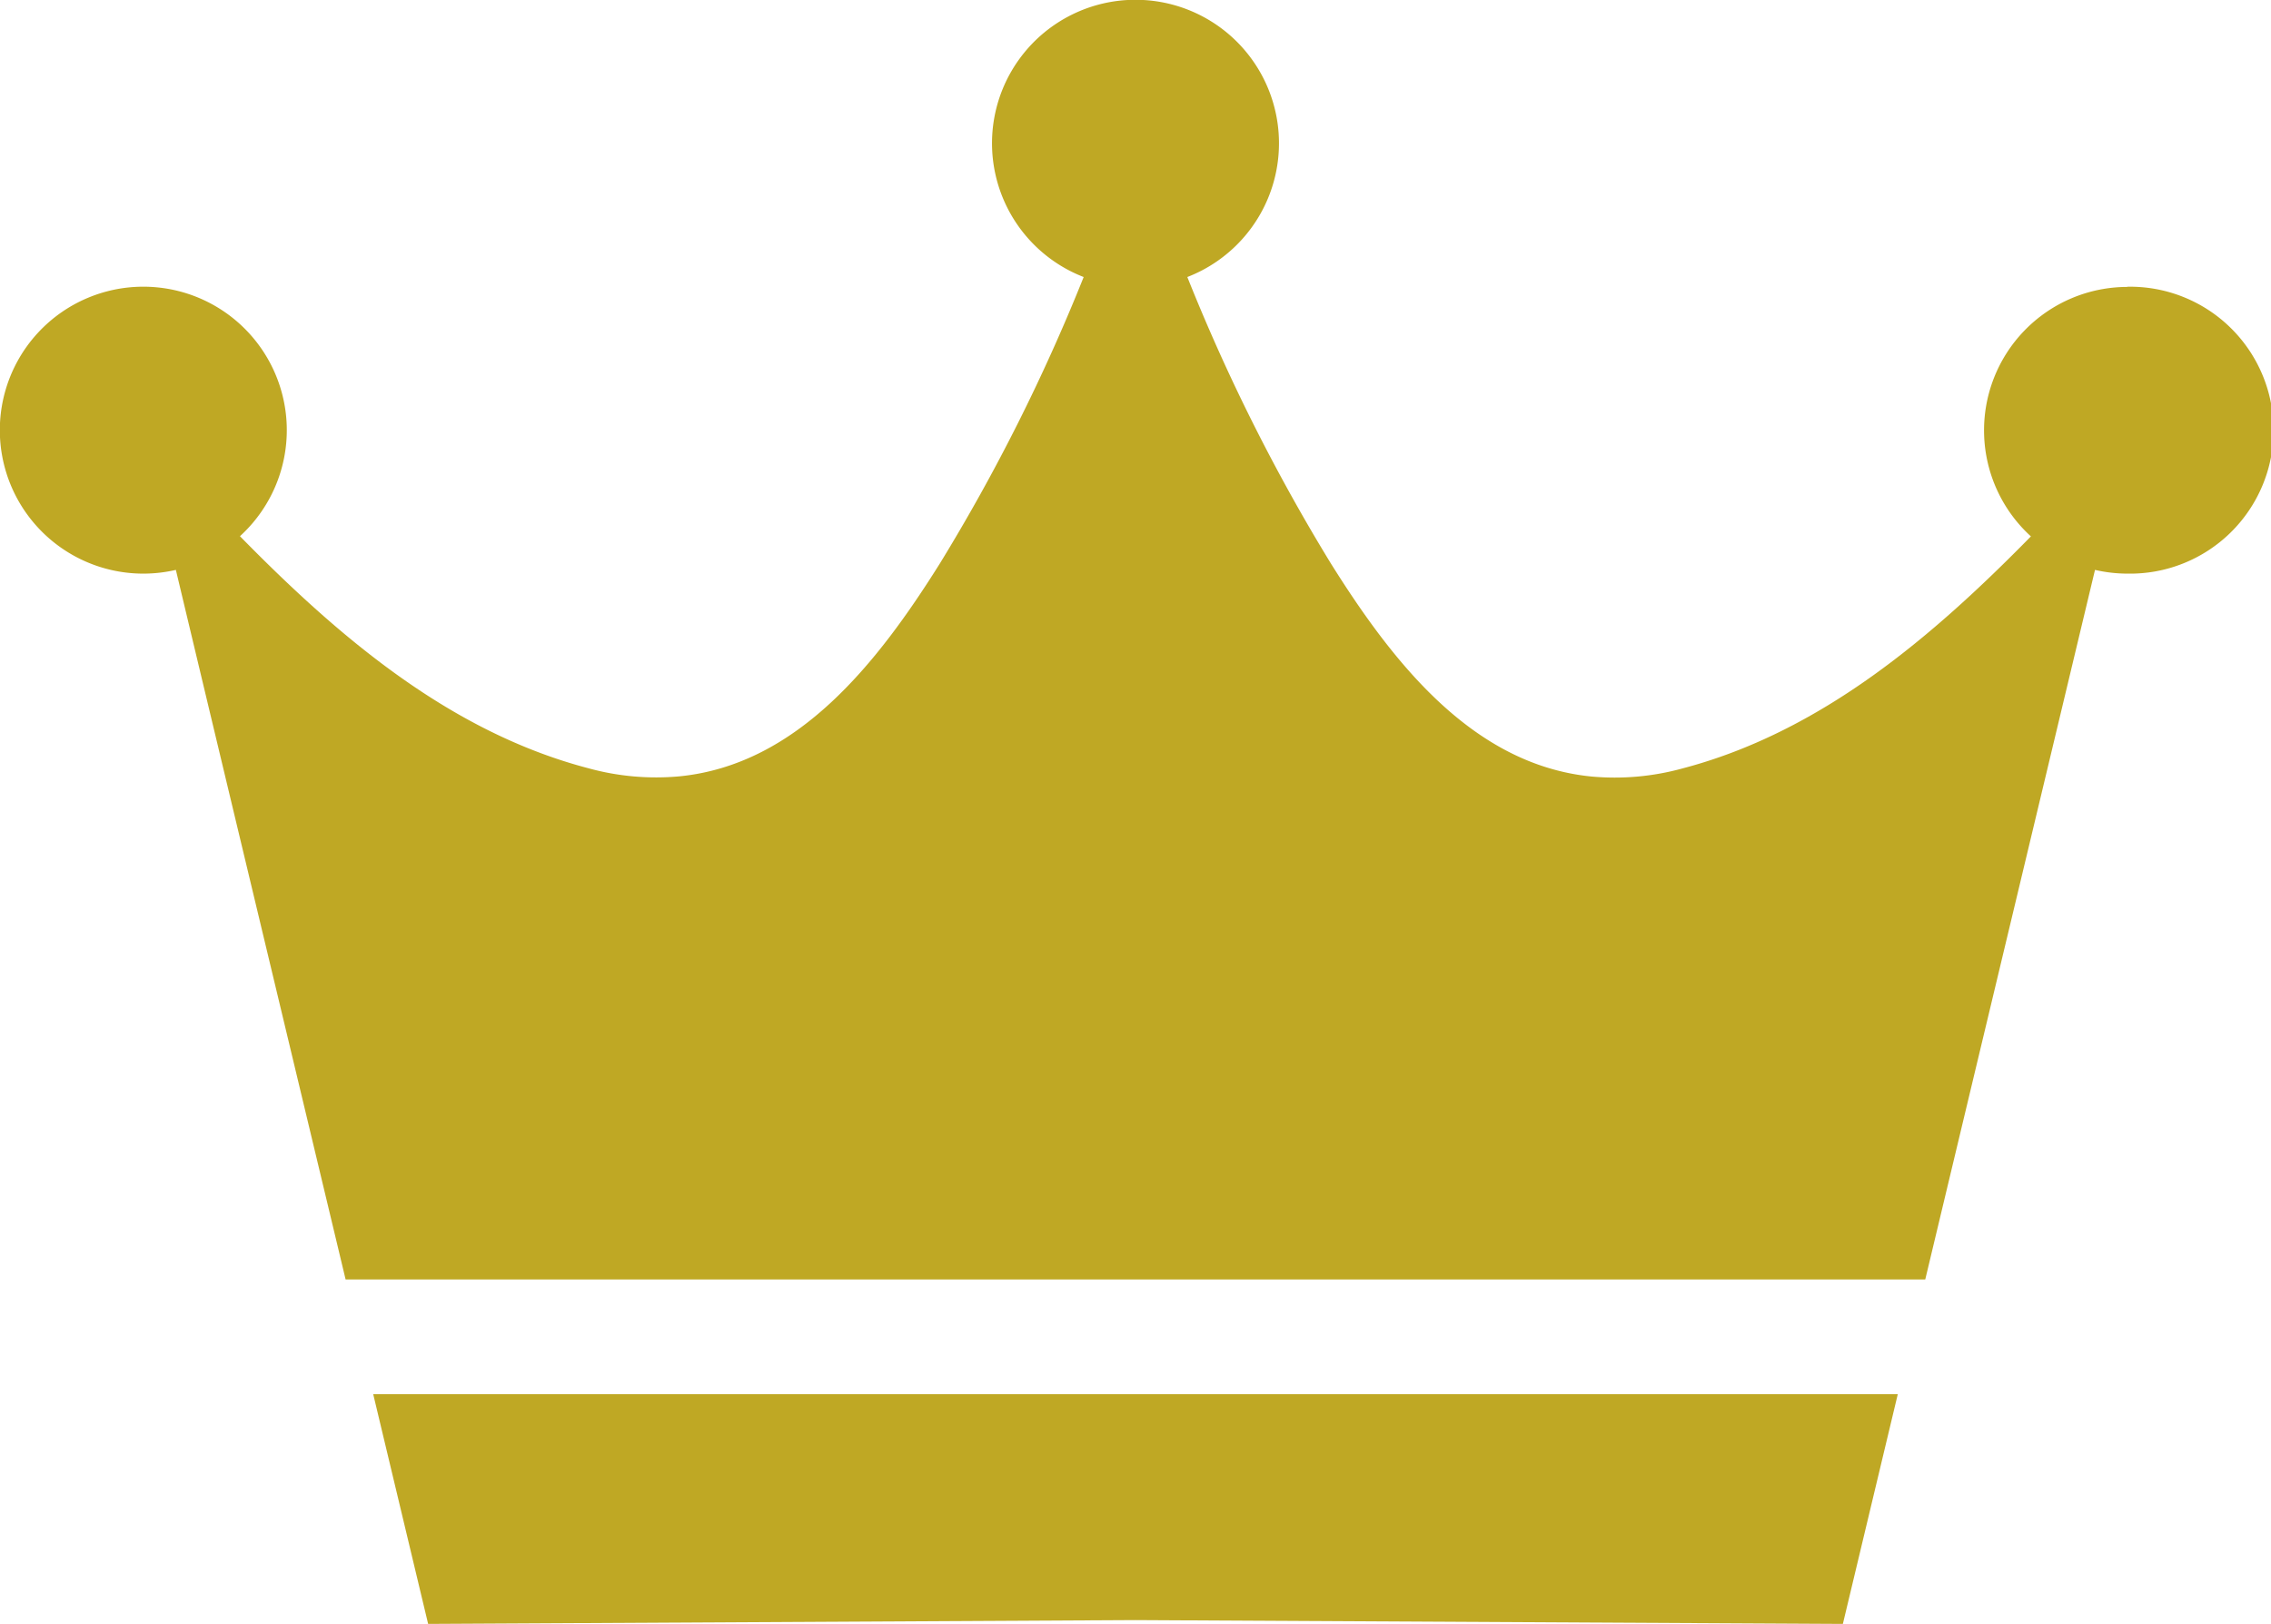
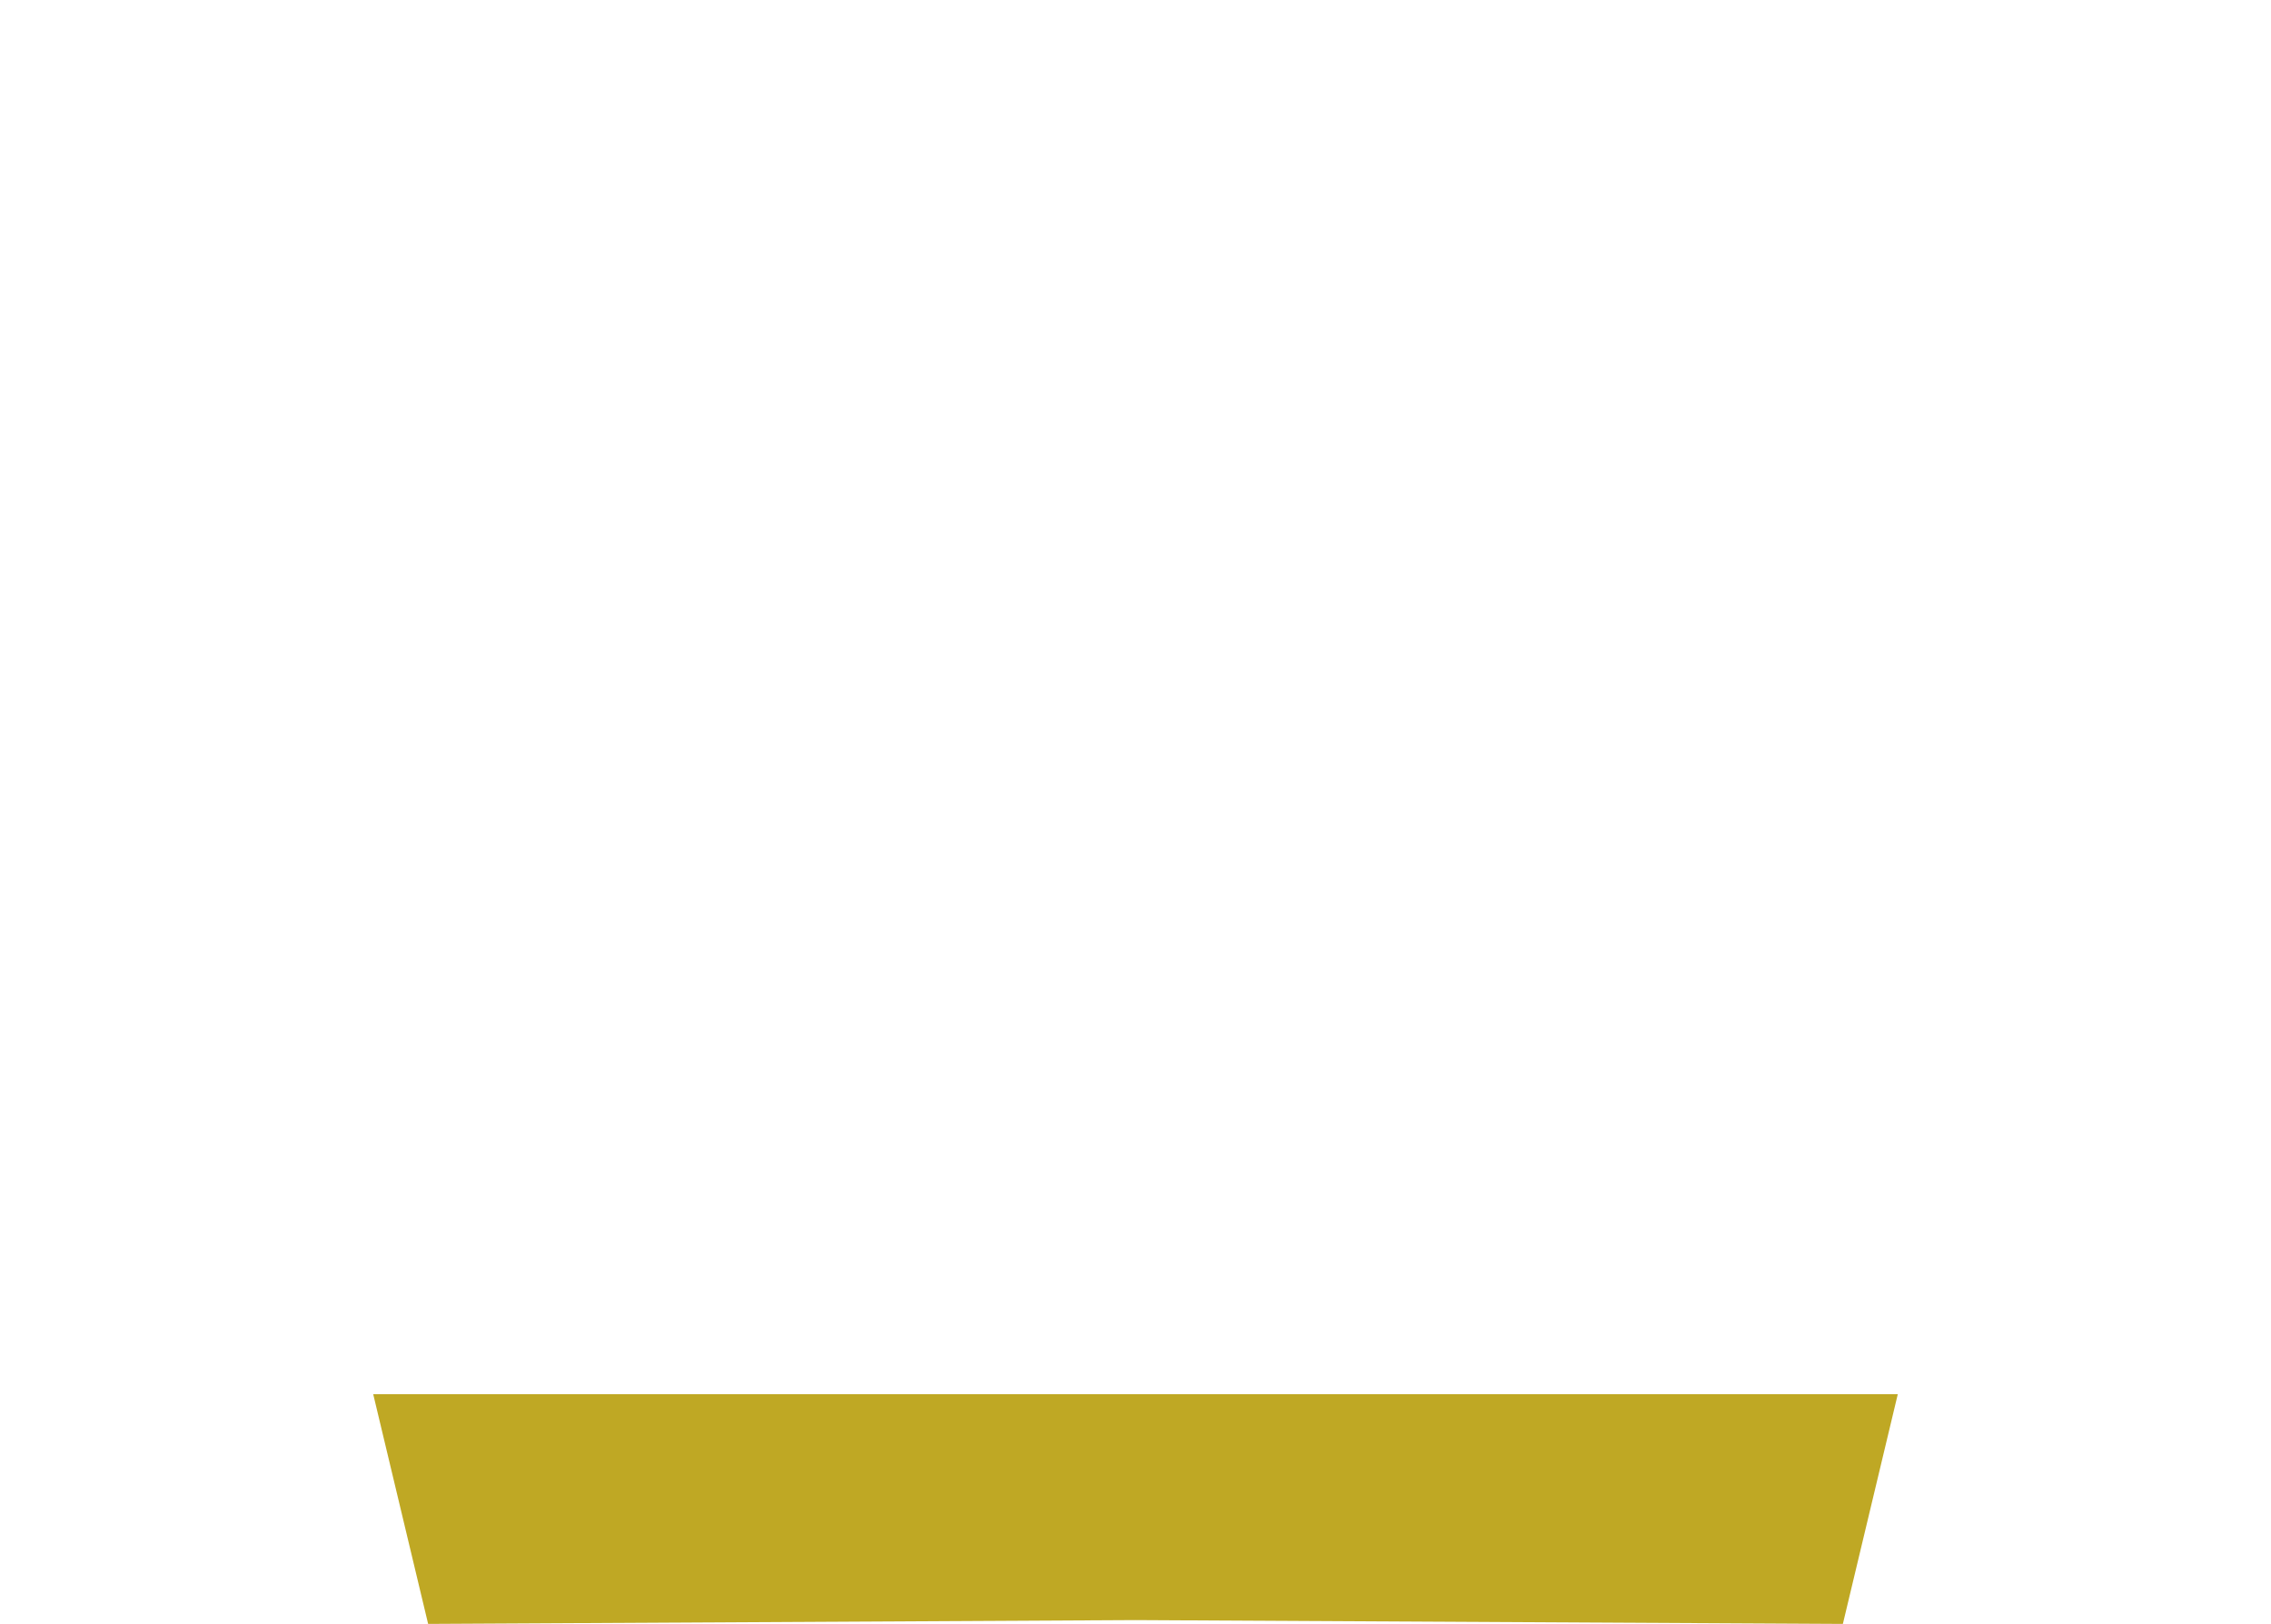
<svg xmlns="http://www.w3.org/2000/svg" width="50" height="35.758" viewBox="0 0 50 35.758">
  <g id="アートワーク_53" data-name="アートワーク 53" transform="translate(25 17.879)">
    <g id="グループ_2433" data-name="グループ 2433" transform="translate(-25 -17.879)">
      <path id="パス_11948" data-name="パス 11948" d="M10.426,36.758,26,36.674l15.574.084L42.783,31.7H9.217Z" transform="translate(-1 -1)" fill="#bfa824" />
-       <path id="パス_11949" data-name="パス 11949" d="M47.841,7.318a3.158,3.158,0,0,0-2.127,5.493c-2.166,2.209-4.62,4.309-7.673,5.11a5.615,5.615,0,0,1-2,.178c-2.609-.257-4.367-2.5-5.738-4.689A41.675,41.675,0,0,1,27.141,7.1a3.159,3.159,0,1,0-2.282,0,41.675,41.675,0,0,1-3.165,6.306c-1.371,2.187-3.129,4.432-5.738,4.689a5.615,5.615,0,0,1-2-.178c-3.053-.8-5.507-2.9-7.673-5.11a3.159,3.159,0,1,0-2.127.824,3.2,3.2,0,0,0,.716-.082c.9,3.778,2.491,10.413,3.737,15.624H43.388c1.246-5.211,2.834-11.846,3.737-15.624a3.2,3.2,0,0,0,.716.082,3.159,3.159,0,1,0,0-6.317Z" transform="translate(-1 -1)" fill="#bfa824" />
    </g>
  </g>
</svg>